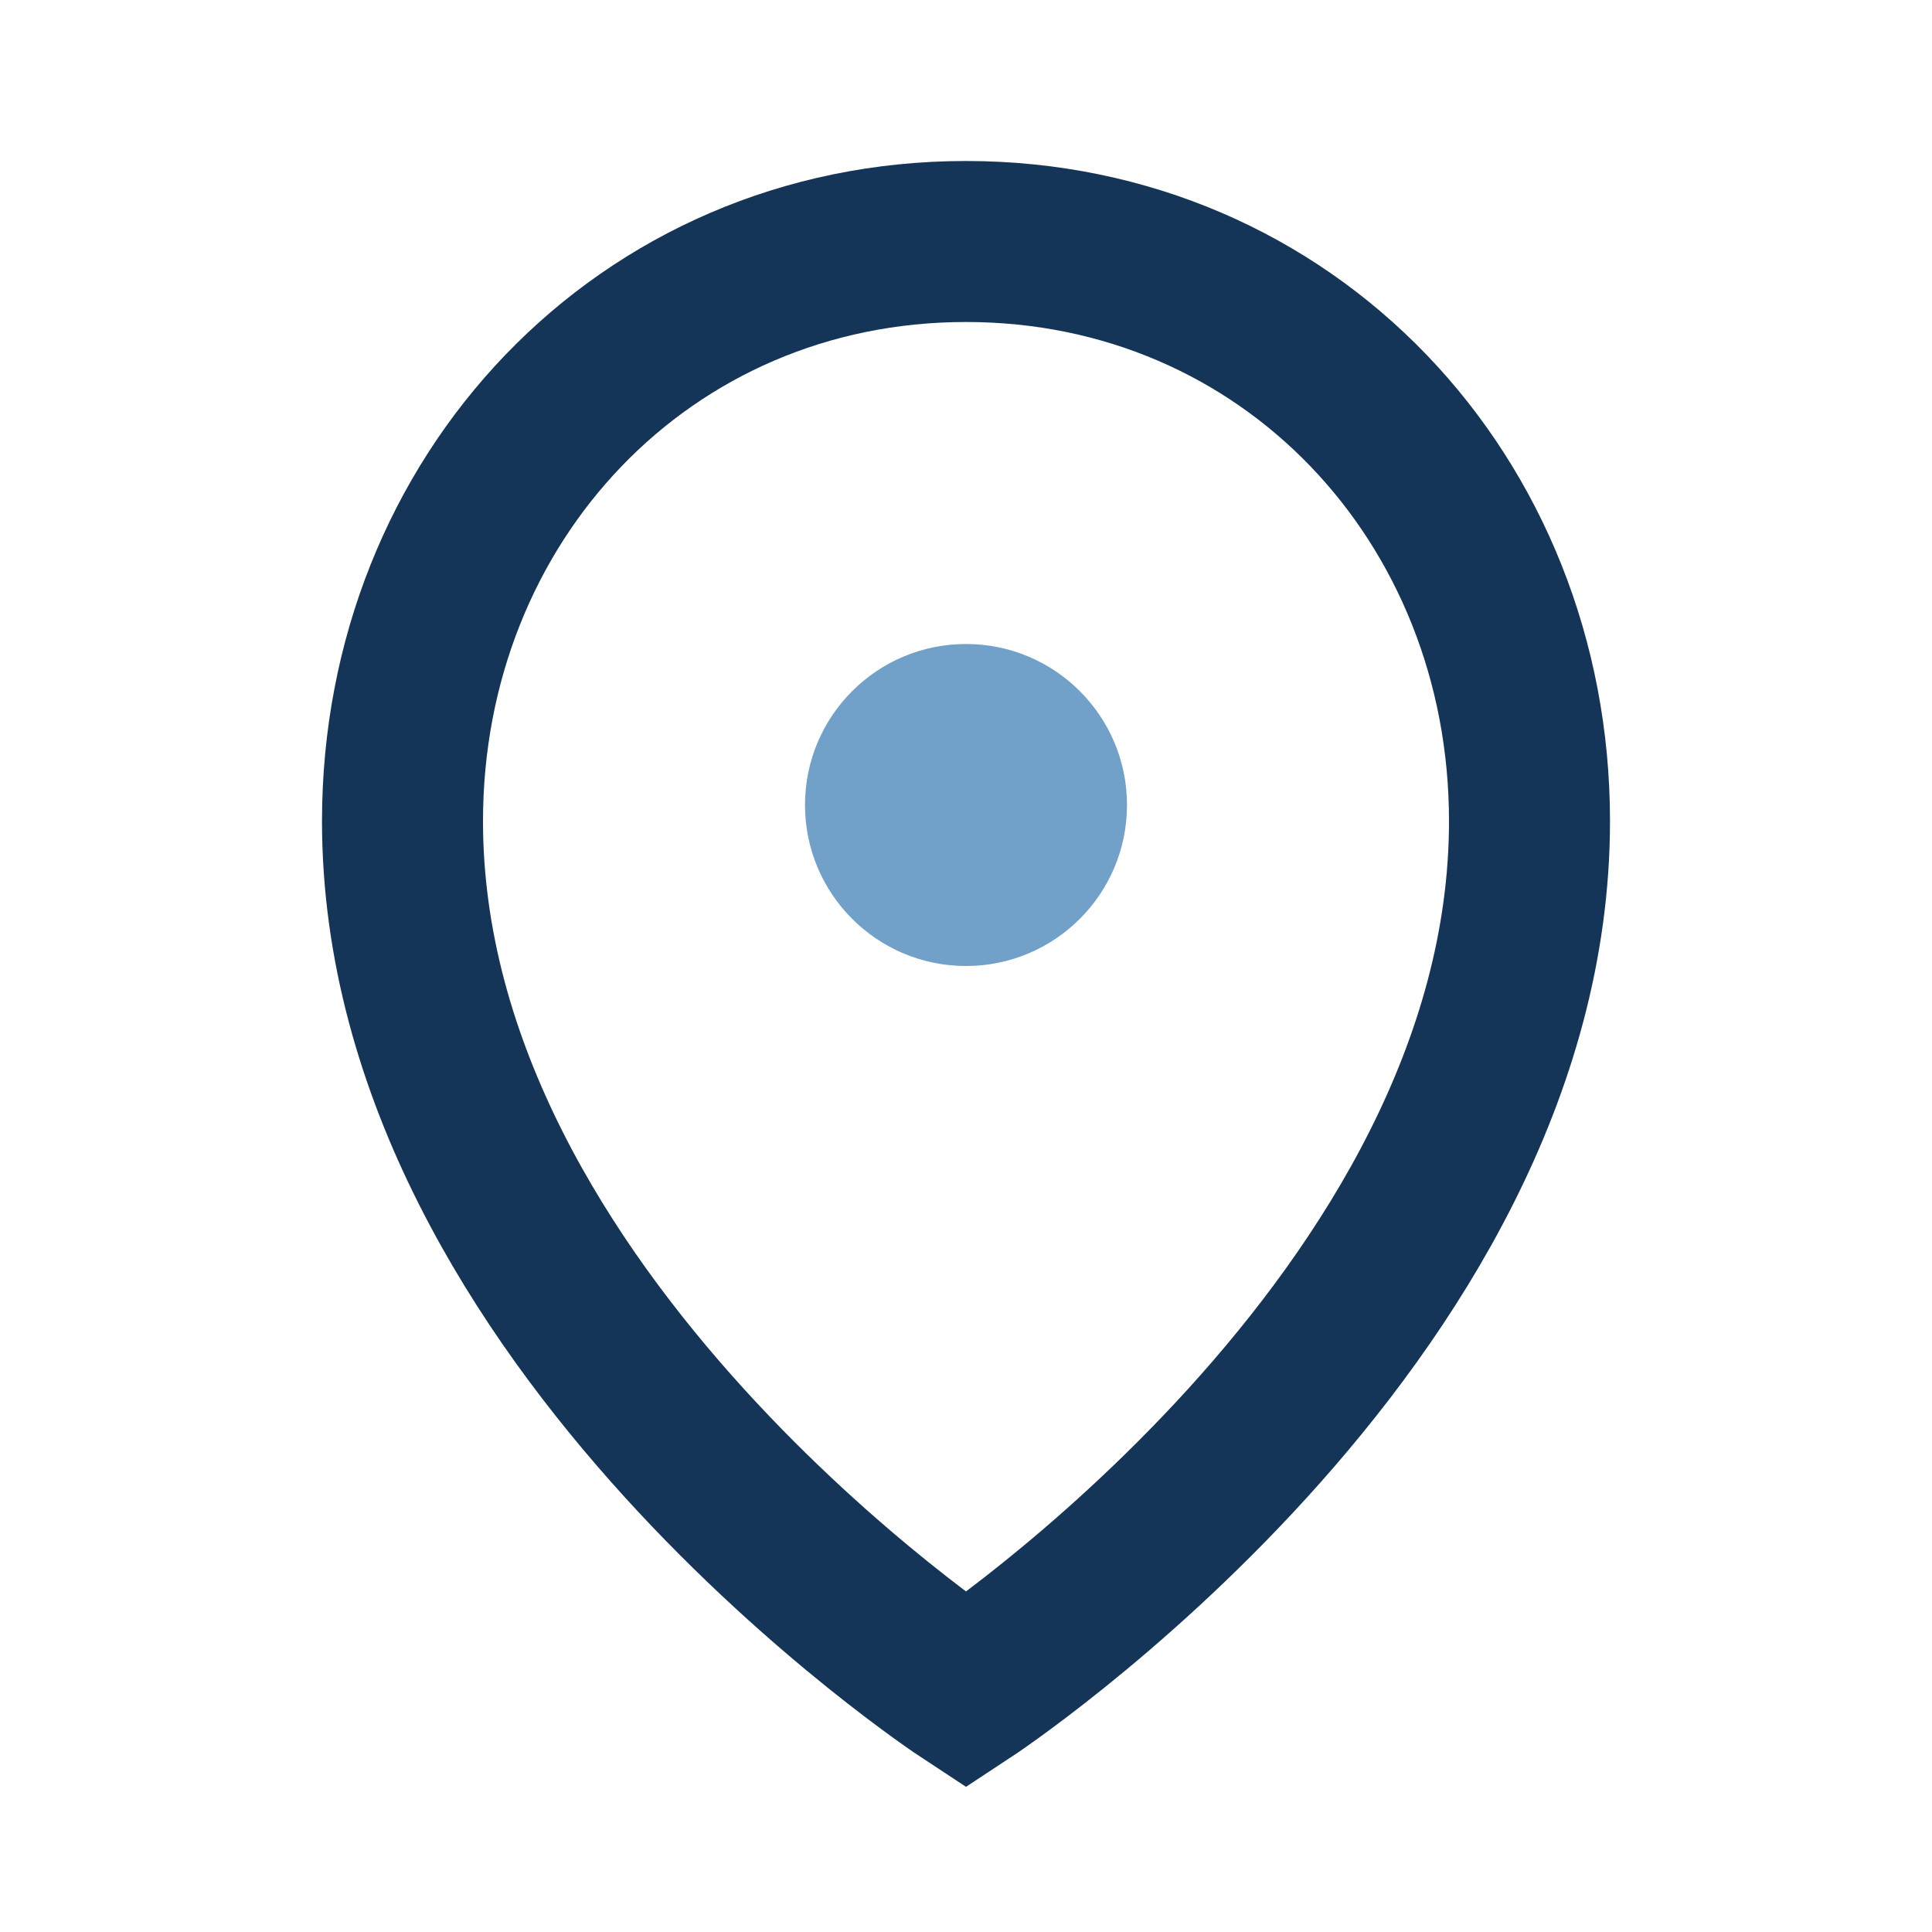
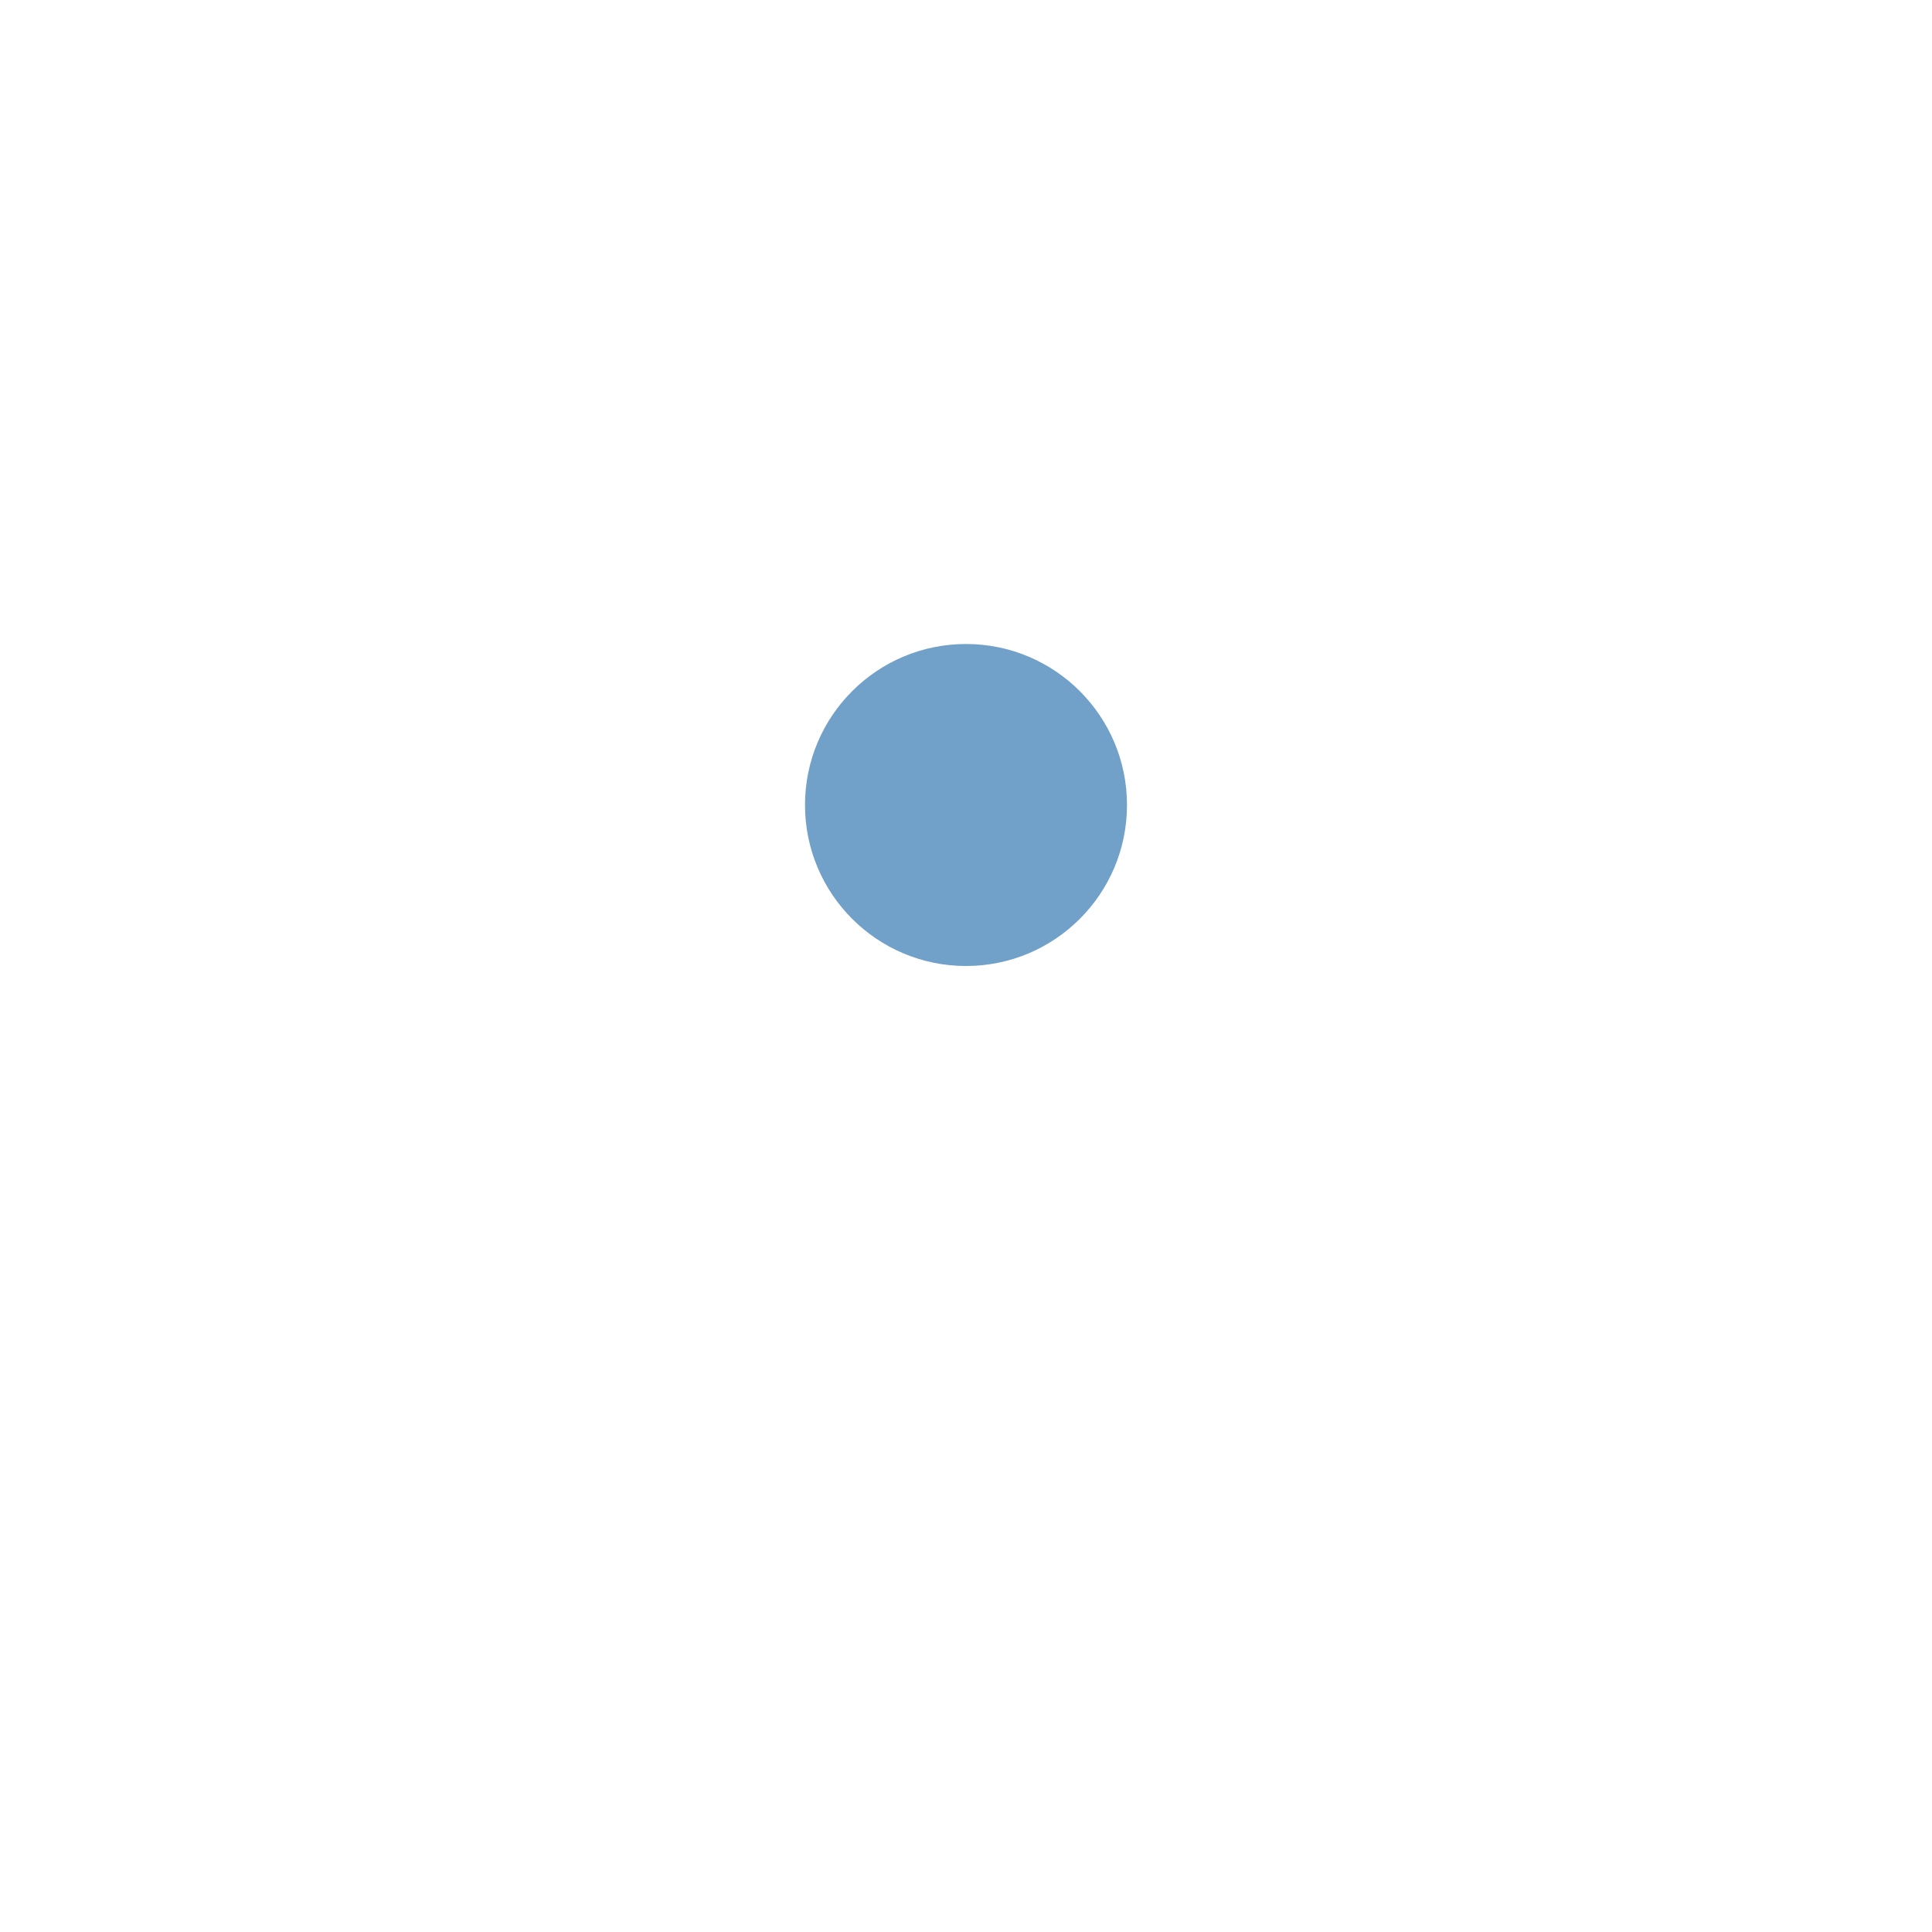
<svg xmlns="http://www.w3.org/2000/svg" width="24" height="24" viewBox="0 0 24 24">
-   <path d="M12 3c-4 0-7 3.2-7 7.2 0 6.2 7 10.8 7 10.8s7-4.6 7-10.8C19 6.2 16 3 12 3z" fill="none" stroke="#143557" stroke-width="2" />
  <circle cx="12" cy="10" r="2" fill="#71A1C9" />
</svg>